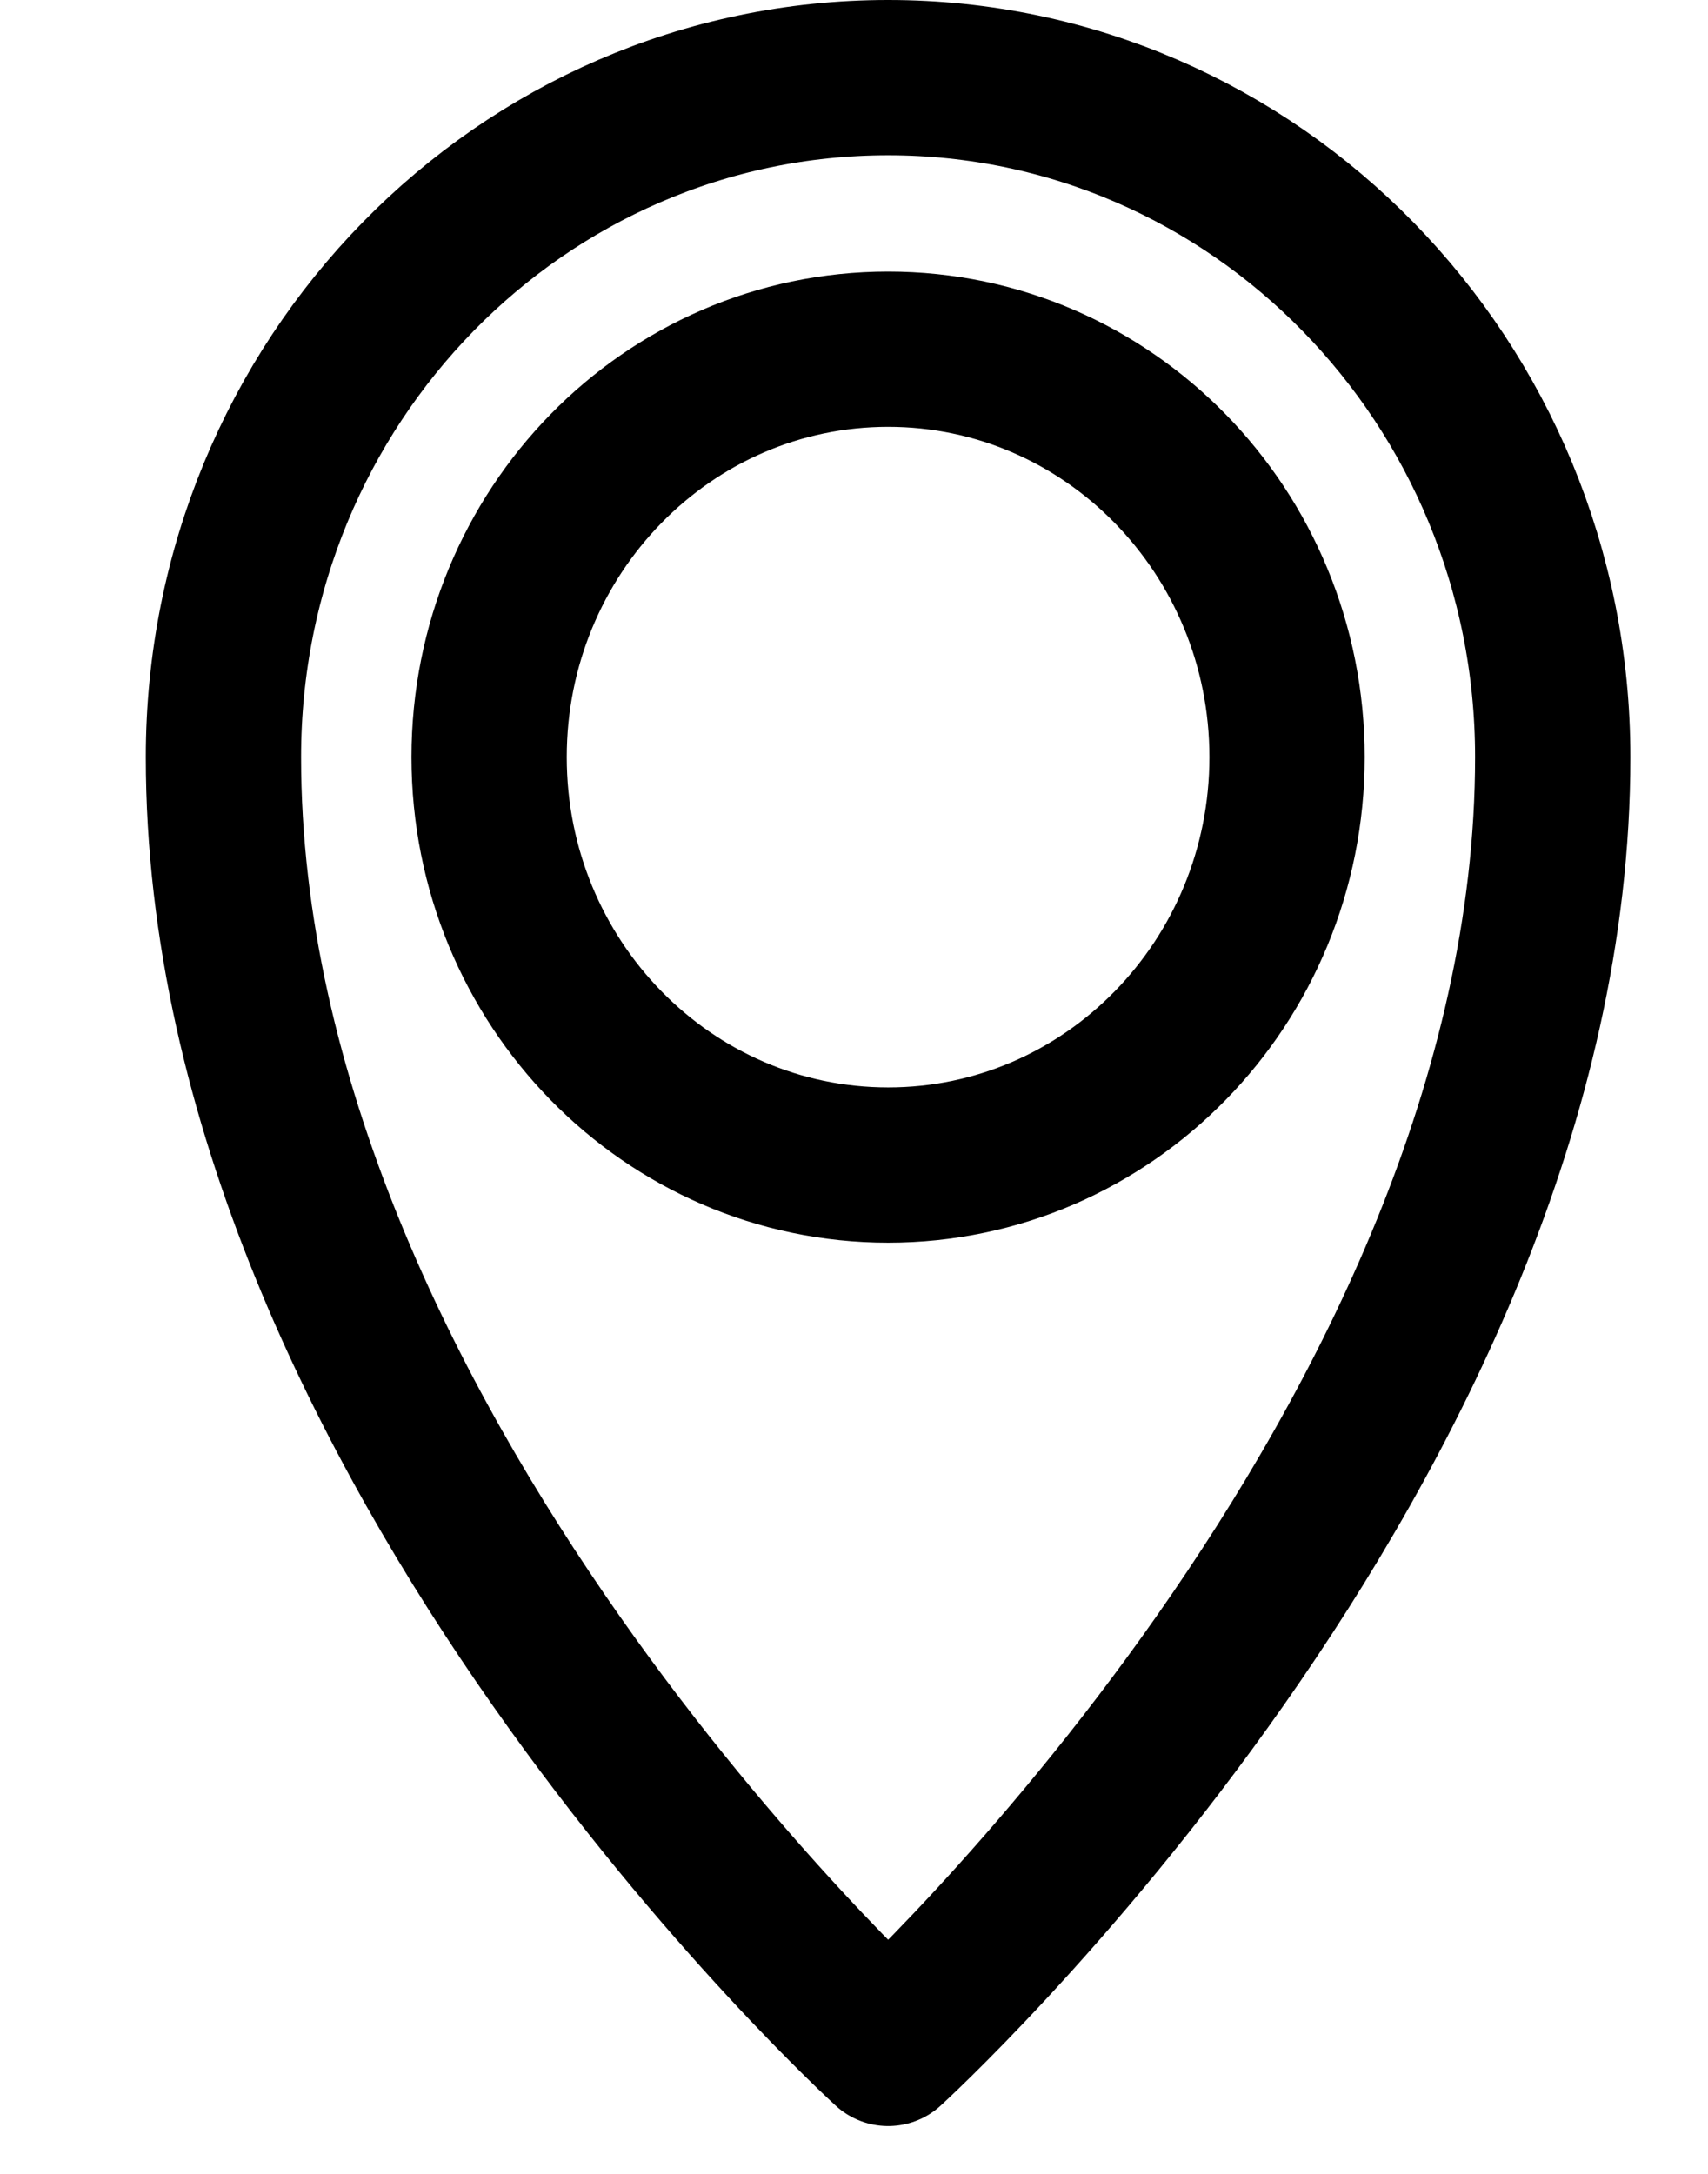
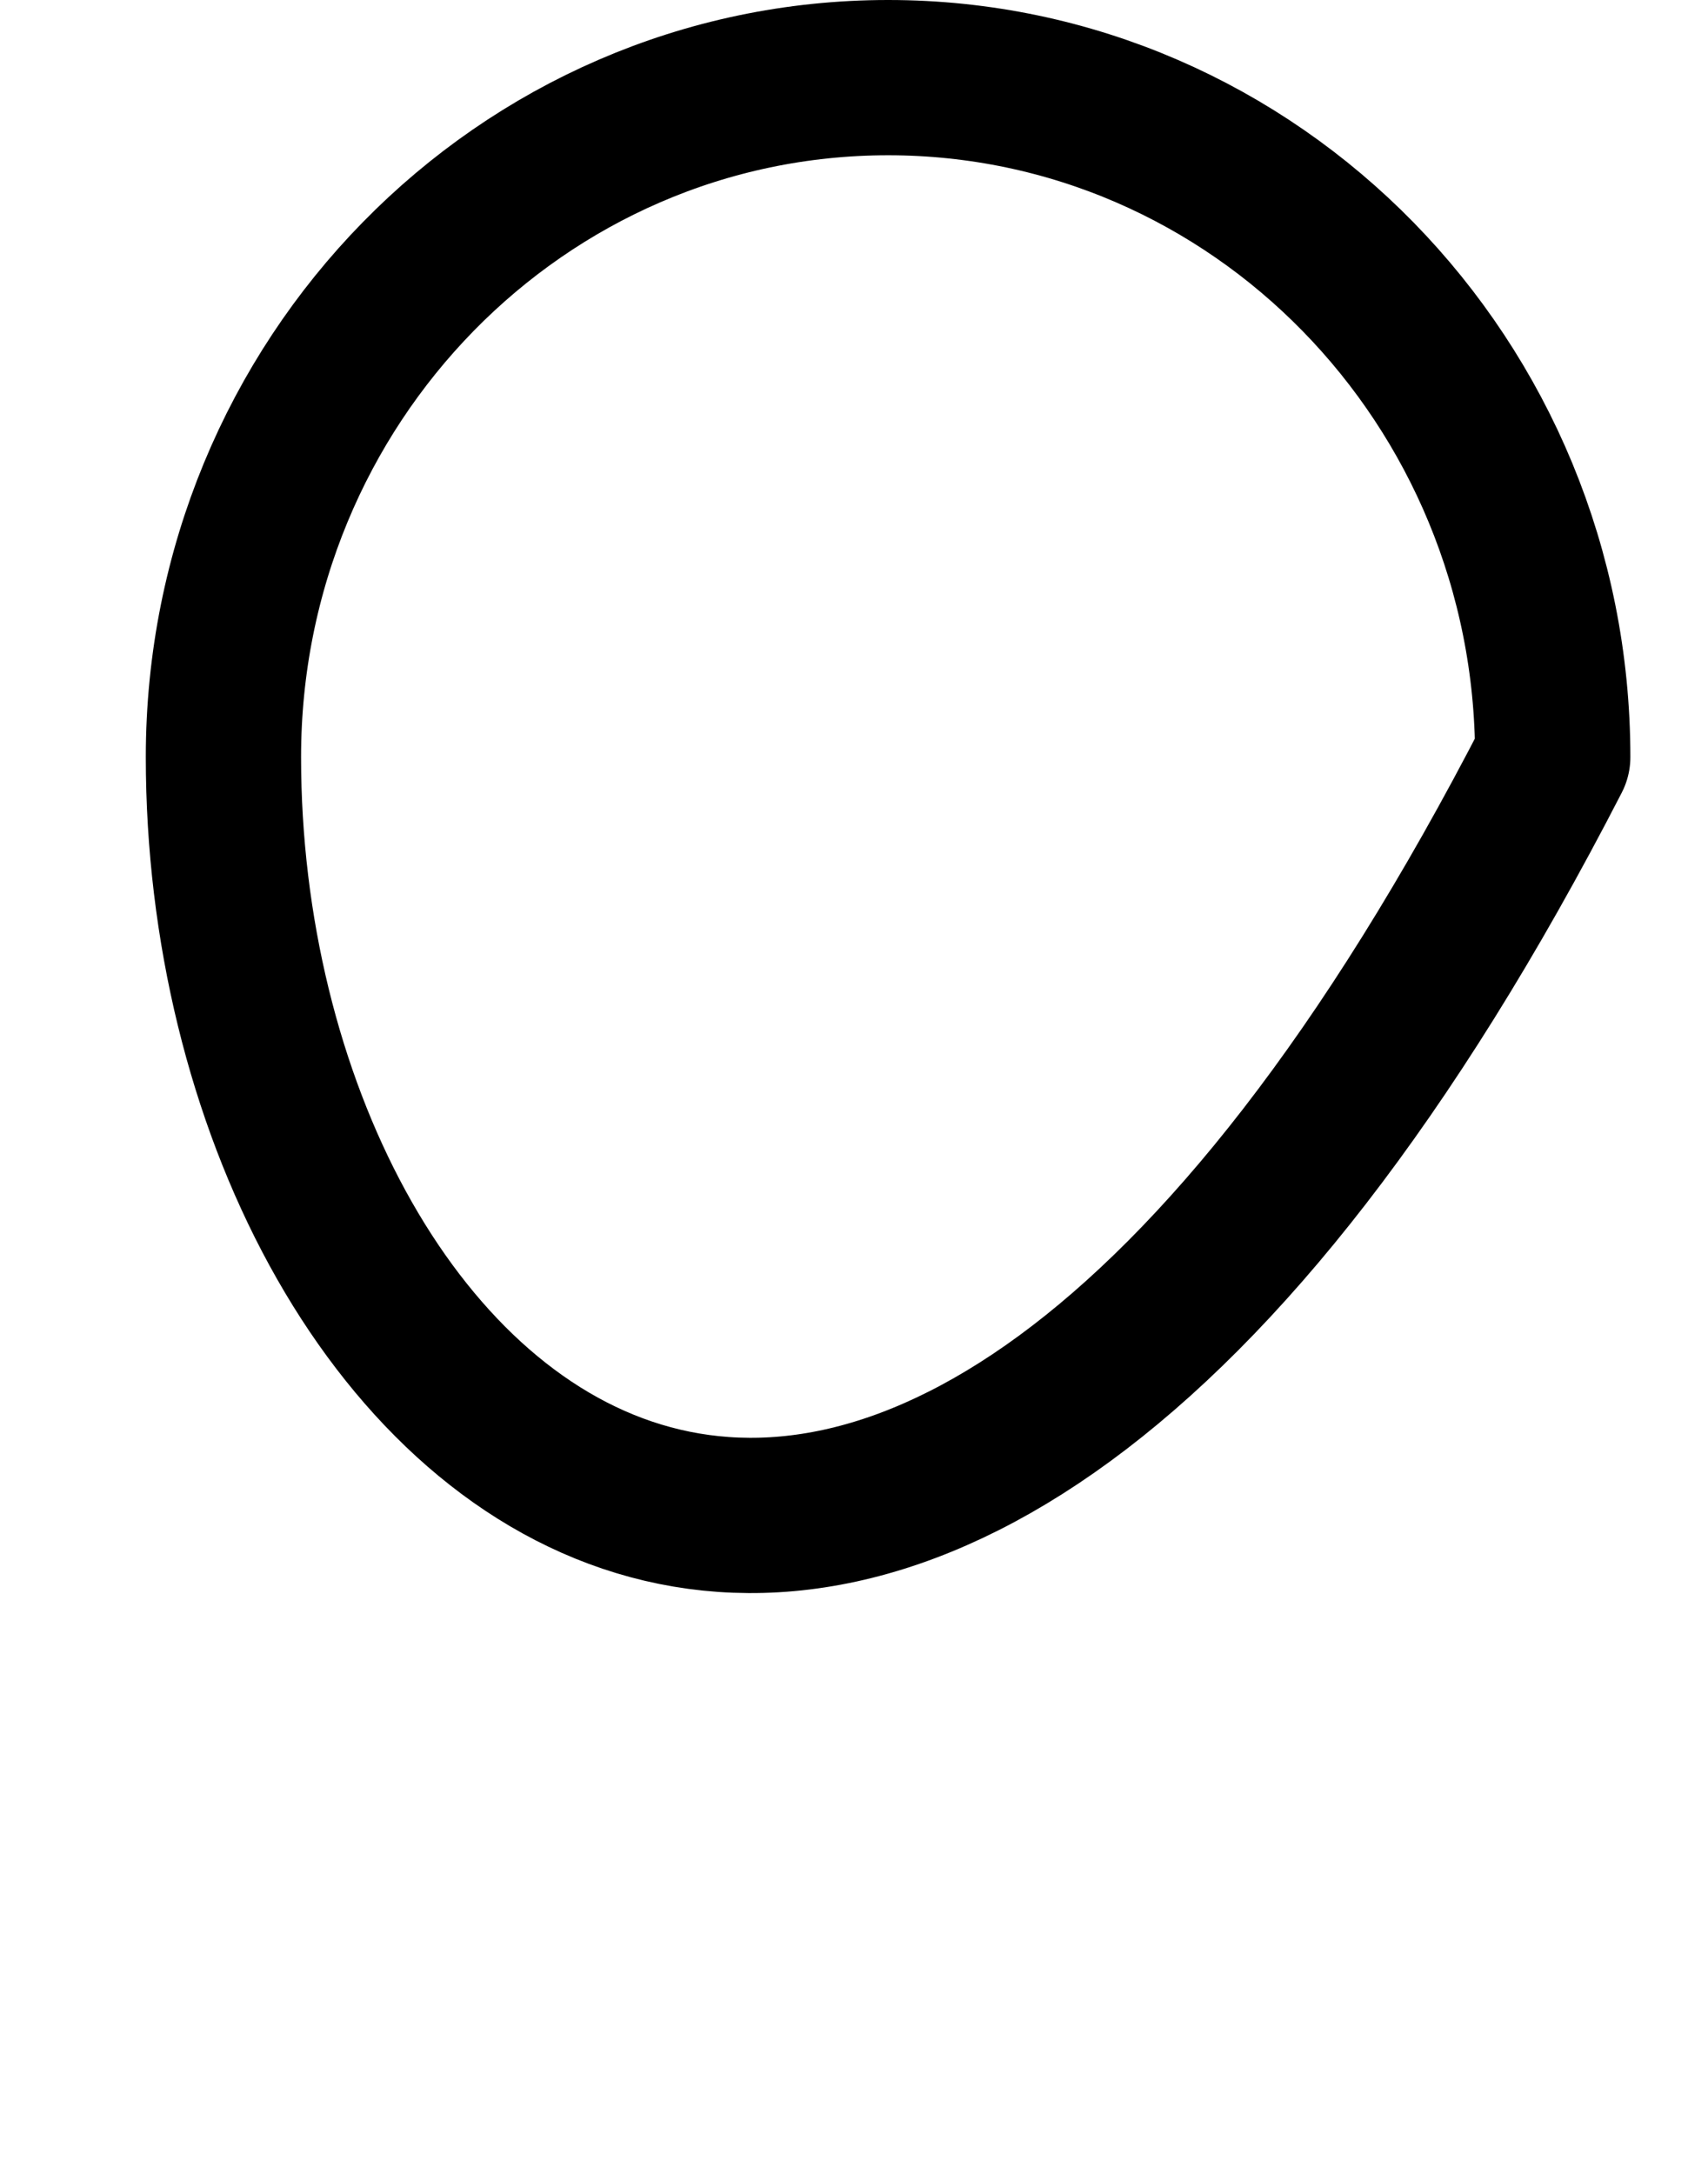
<svg xmlns="http://www.w3.org/2000/svg" width="11" height="14" viewBox="0 0 11 14" fill="none">
-   <path d="M5.72 7.503C7.139 7.503 8.289 6.327 8.289 4.876C8.289 3.425 7.139 2.249 5.72 2.249C4.3 2.249 3.15 3.425 3.15 4.876C3.15 6.327 4.3 7.503 5.72 7.503Z" stroke="black" stroke-width="0.565" stroke-linecap="round" stroke-linejoin="round" />
-   <path d="M5.72 7.503C7.139 7.503 8.289 6.327 8.289 4.876C8.289 3.425 7.139 2.249 5.72 2.249C4.3 2.249 3.15 3.425 3.15 4.876C3.15 6.327 4.3 7.503 5.72 7.503Z" stroke="black" stroke-linecap="round" stroke-linejoin="round" />
-   <path d="M5.72 0.5C8.084 0.5 10 2.461 10 4.876C10 9.298 5.72 13.192 5.72 13.192C5.72 13.192 1.439 9.298 1.439 4.876C1.439 2.458 3.357 0.5 5.72 0.5Z" stroke="black" stroke-linecap="round" stroke-linejoin="round" />
+   <path d="M5.72 0.5C8.084 0.5 10 2.461 10 4.876C5.72 13.192 1.439 9.298 1.439 4.876C1.439 2.458 3.357 0.5 5.72 0.5Z" stroke="black" stroke-linecap="round" stroke-linejoin="round" />
</svg>